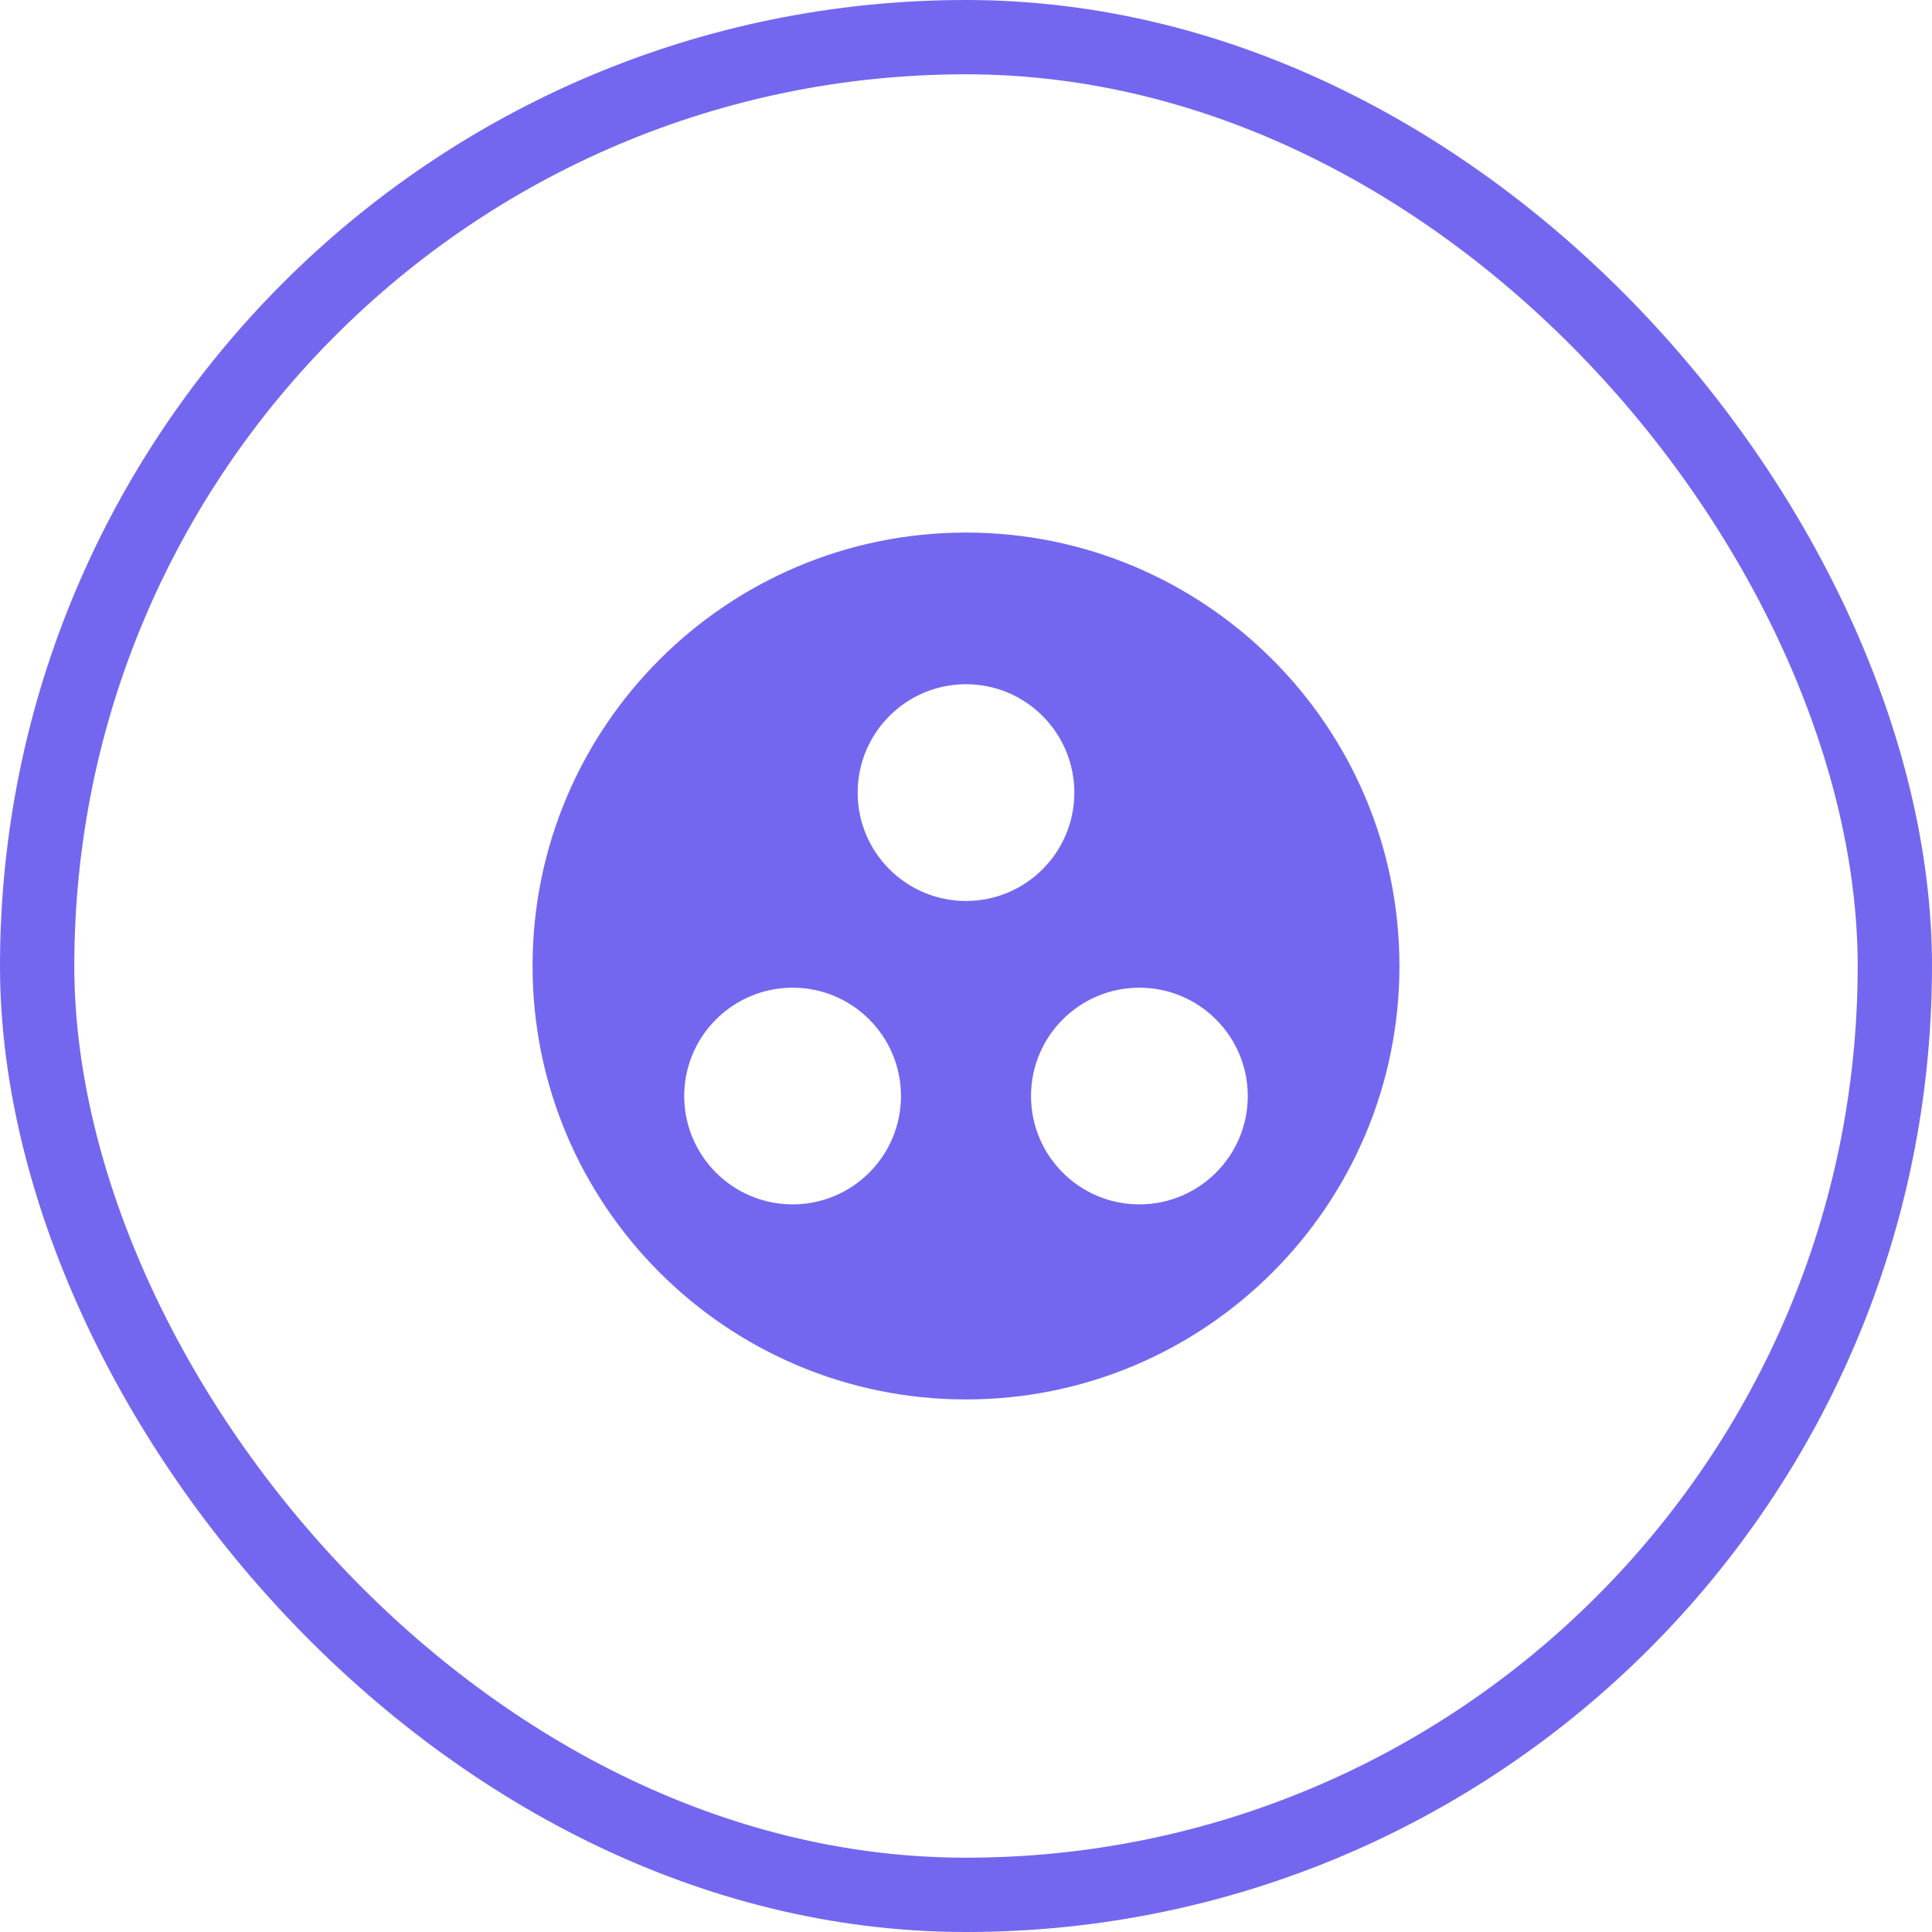
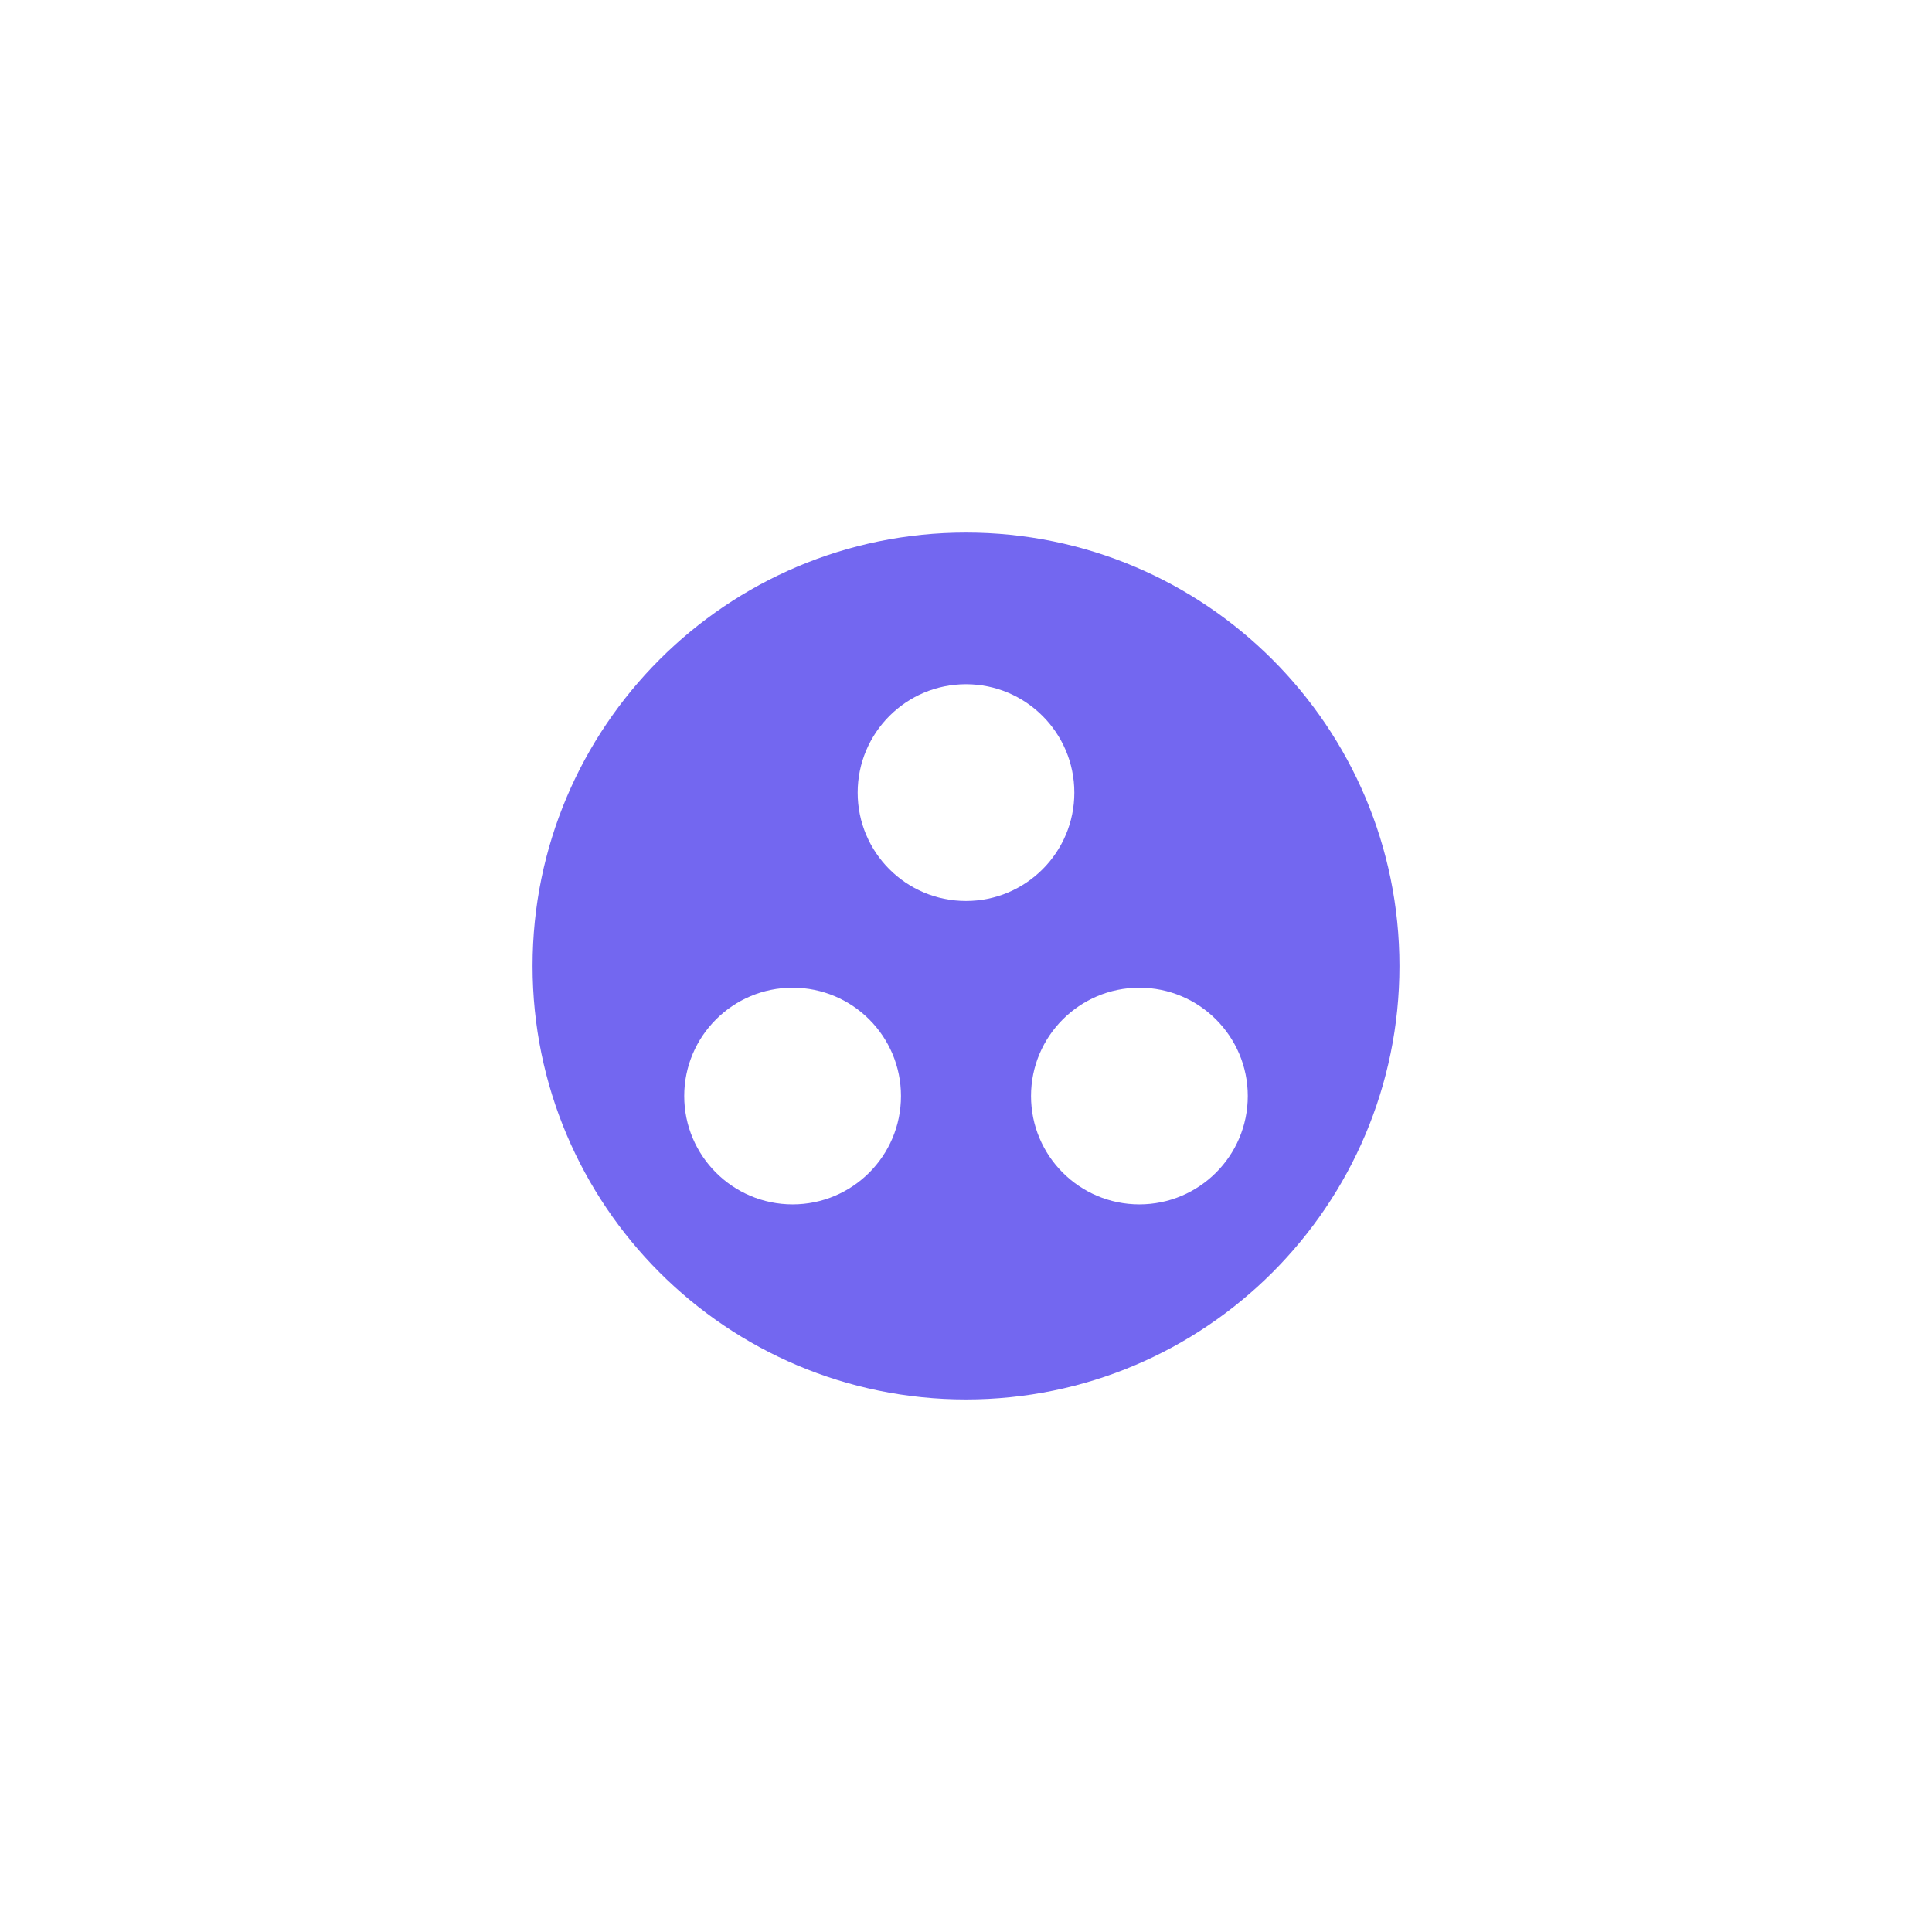
<svg xmlns="http://www.w3.org/2000/svg" width="26" height="26" viewBox="0 0 26 26" fill="none">
  <g clip-path="url(#clip0_20567_46326)">
-     <path d="M13 7.167C9.78 7.167 7.167 9.78 7.167 13C7.167 16.22 9.78 18.833 13 18.833C16.22 18.833 18.833 16.22 18.833 13C18.833 9.78 16.22 7.167 13 7.167ZM10.667 16.208C9.862 16.208 9.208 15.555 9.208 14.75C9.208 13.945 9.862 13.292 10.667 13.292C11.472 13.292 12.125 13.945 12.125 14.75C12.125 15.555 11.472 16.208 10.667 16.208ZM11.542 10.667C11.542 9.862 12.195 9.208 13 9.208C13.805 9.208 14.458 9.862 14.458 10.667C14.458 11.472 13.805 12.125 13 12.125C12.195 12.125 11.542 11.472 11.542 10.667ZM15.333 16.208C14.528 16.208 13.875 15.555 13.875 14.75C13.875 13.945 14.528 13.292 15.333 13.292C16.138 13.292 16.792 13.945 16.792 14.75C16.792 15.555 16.138 16.208 15.333 16.208Z" fill="#7367F0" />
+     <path d="M13 7.167C9.78 7.167 7.167 9.78 7.167 13C7.167 16.22 9.78 18.833 13 18.833C16.22 18.833 18.833 16.22 18.833 13C18.833 9.78 16.22 7.167 13 7.167ZM10.667 16.208C9.862 16.208 9.208 15.555 9.208 14.75C9.208 13.945 9.862 13.292 10.667 13.292C11.472 13.292 12.125 13.945 12.125 14.75C12.125 15.555 11.472 16.208 10.667 16.208ZM11.542 10.667C11.542 9.862 12.195 9.208 13 9.208C13.805 9.208 14.458 9.862 14.458 10.667C14.458 11.472 13.805 12.125 13 12.125C12.195 12.125 11.542 11.472 11.542 10.667ZM15.333 16.208C14.528 16.208 13.875 15.555 13.875 14.75C13.875 13.945 14.528 13.292 15.333 13.292C16.138 13.292 16.792 13.945 16.792 14.75C16.792 15.555 16.138 16.208 15.333 16.208" fill="#7367F0" />
  </g>
-   <rect x="0.5" y="0.5" width="25" height="25" rx="12.5" stroke="#7367F0" />
  <defs>
    <clipPath id="clip0_20567_46326">
      <rect width="14" height="14" fill="white" transform="translate(6 6)" />
    </clipPath>
  </defs>
</svg>